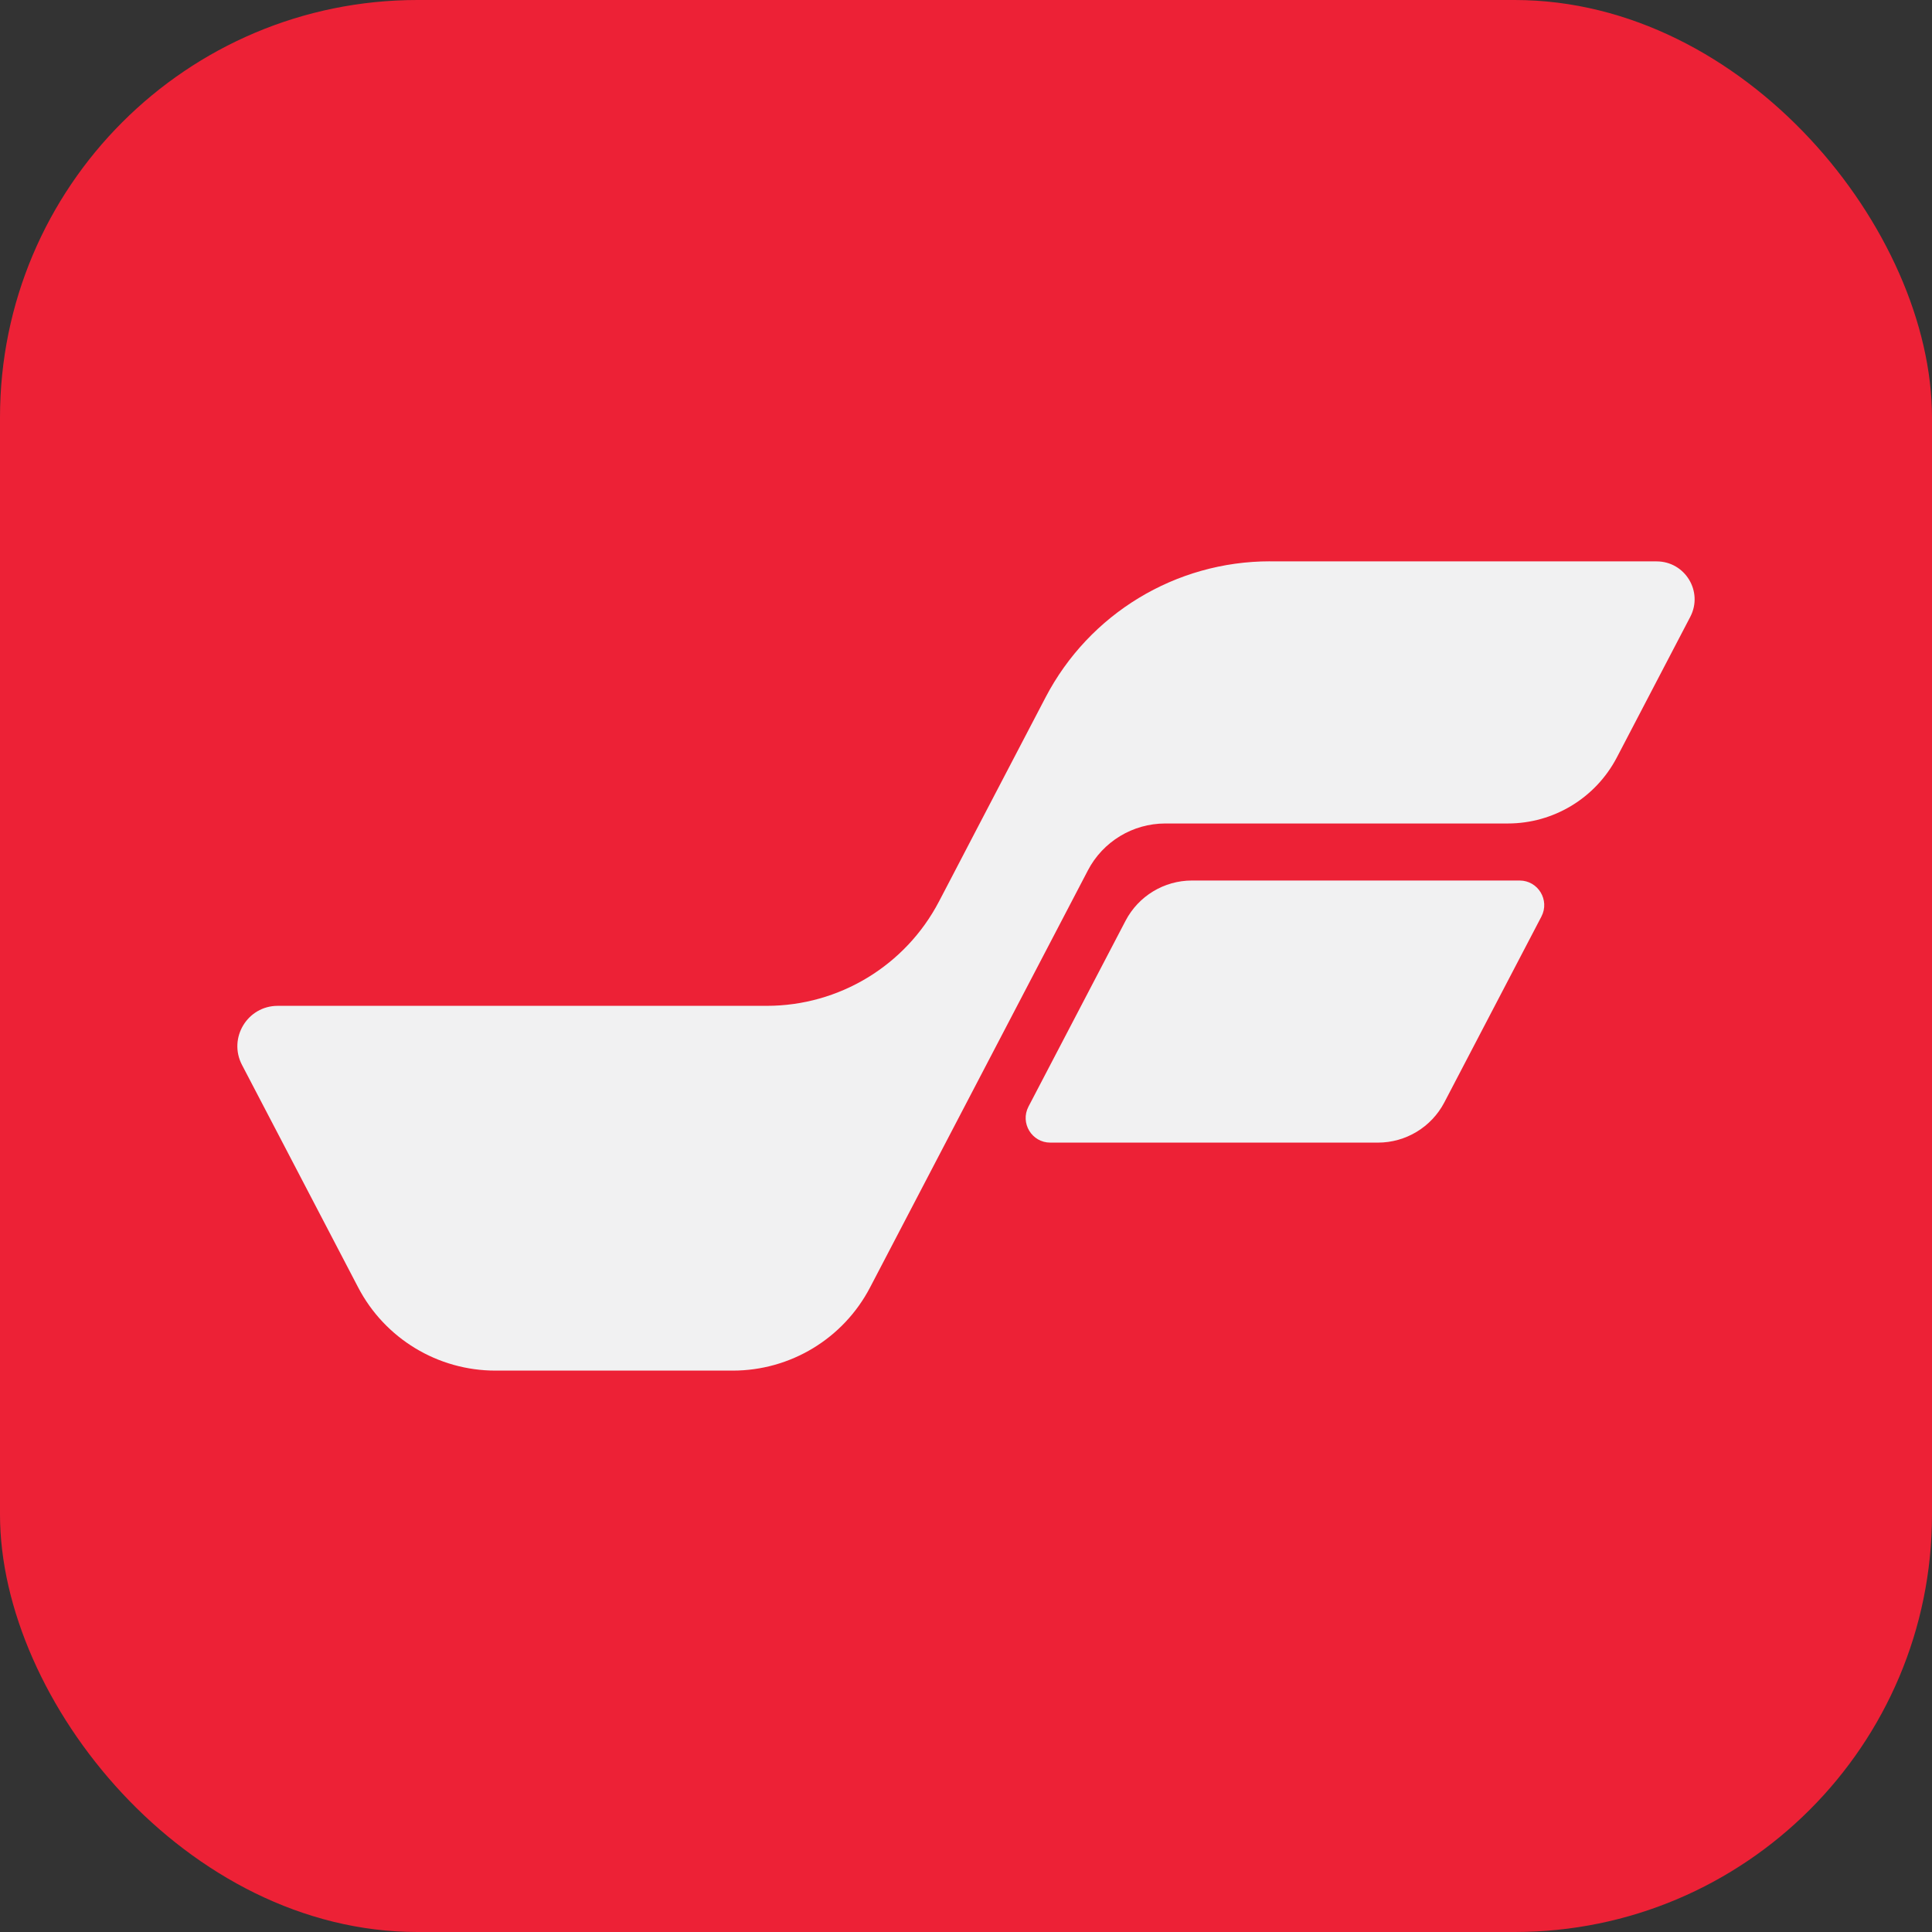
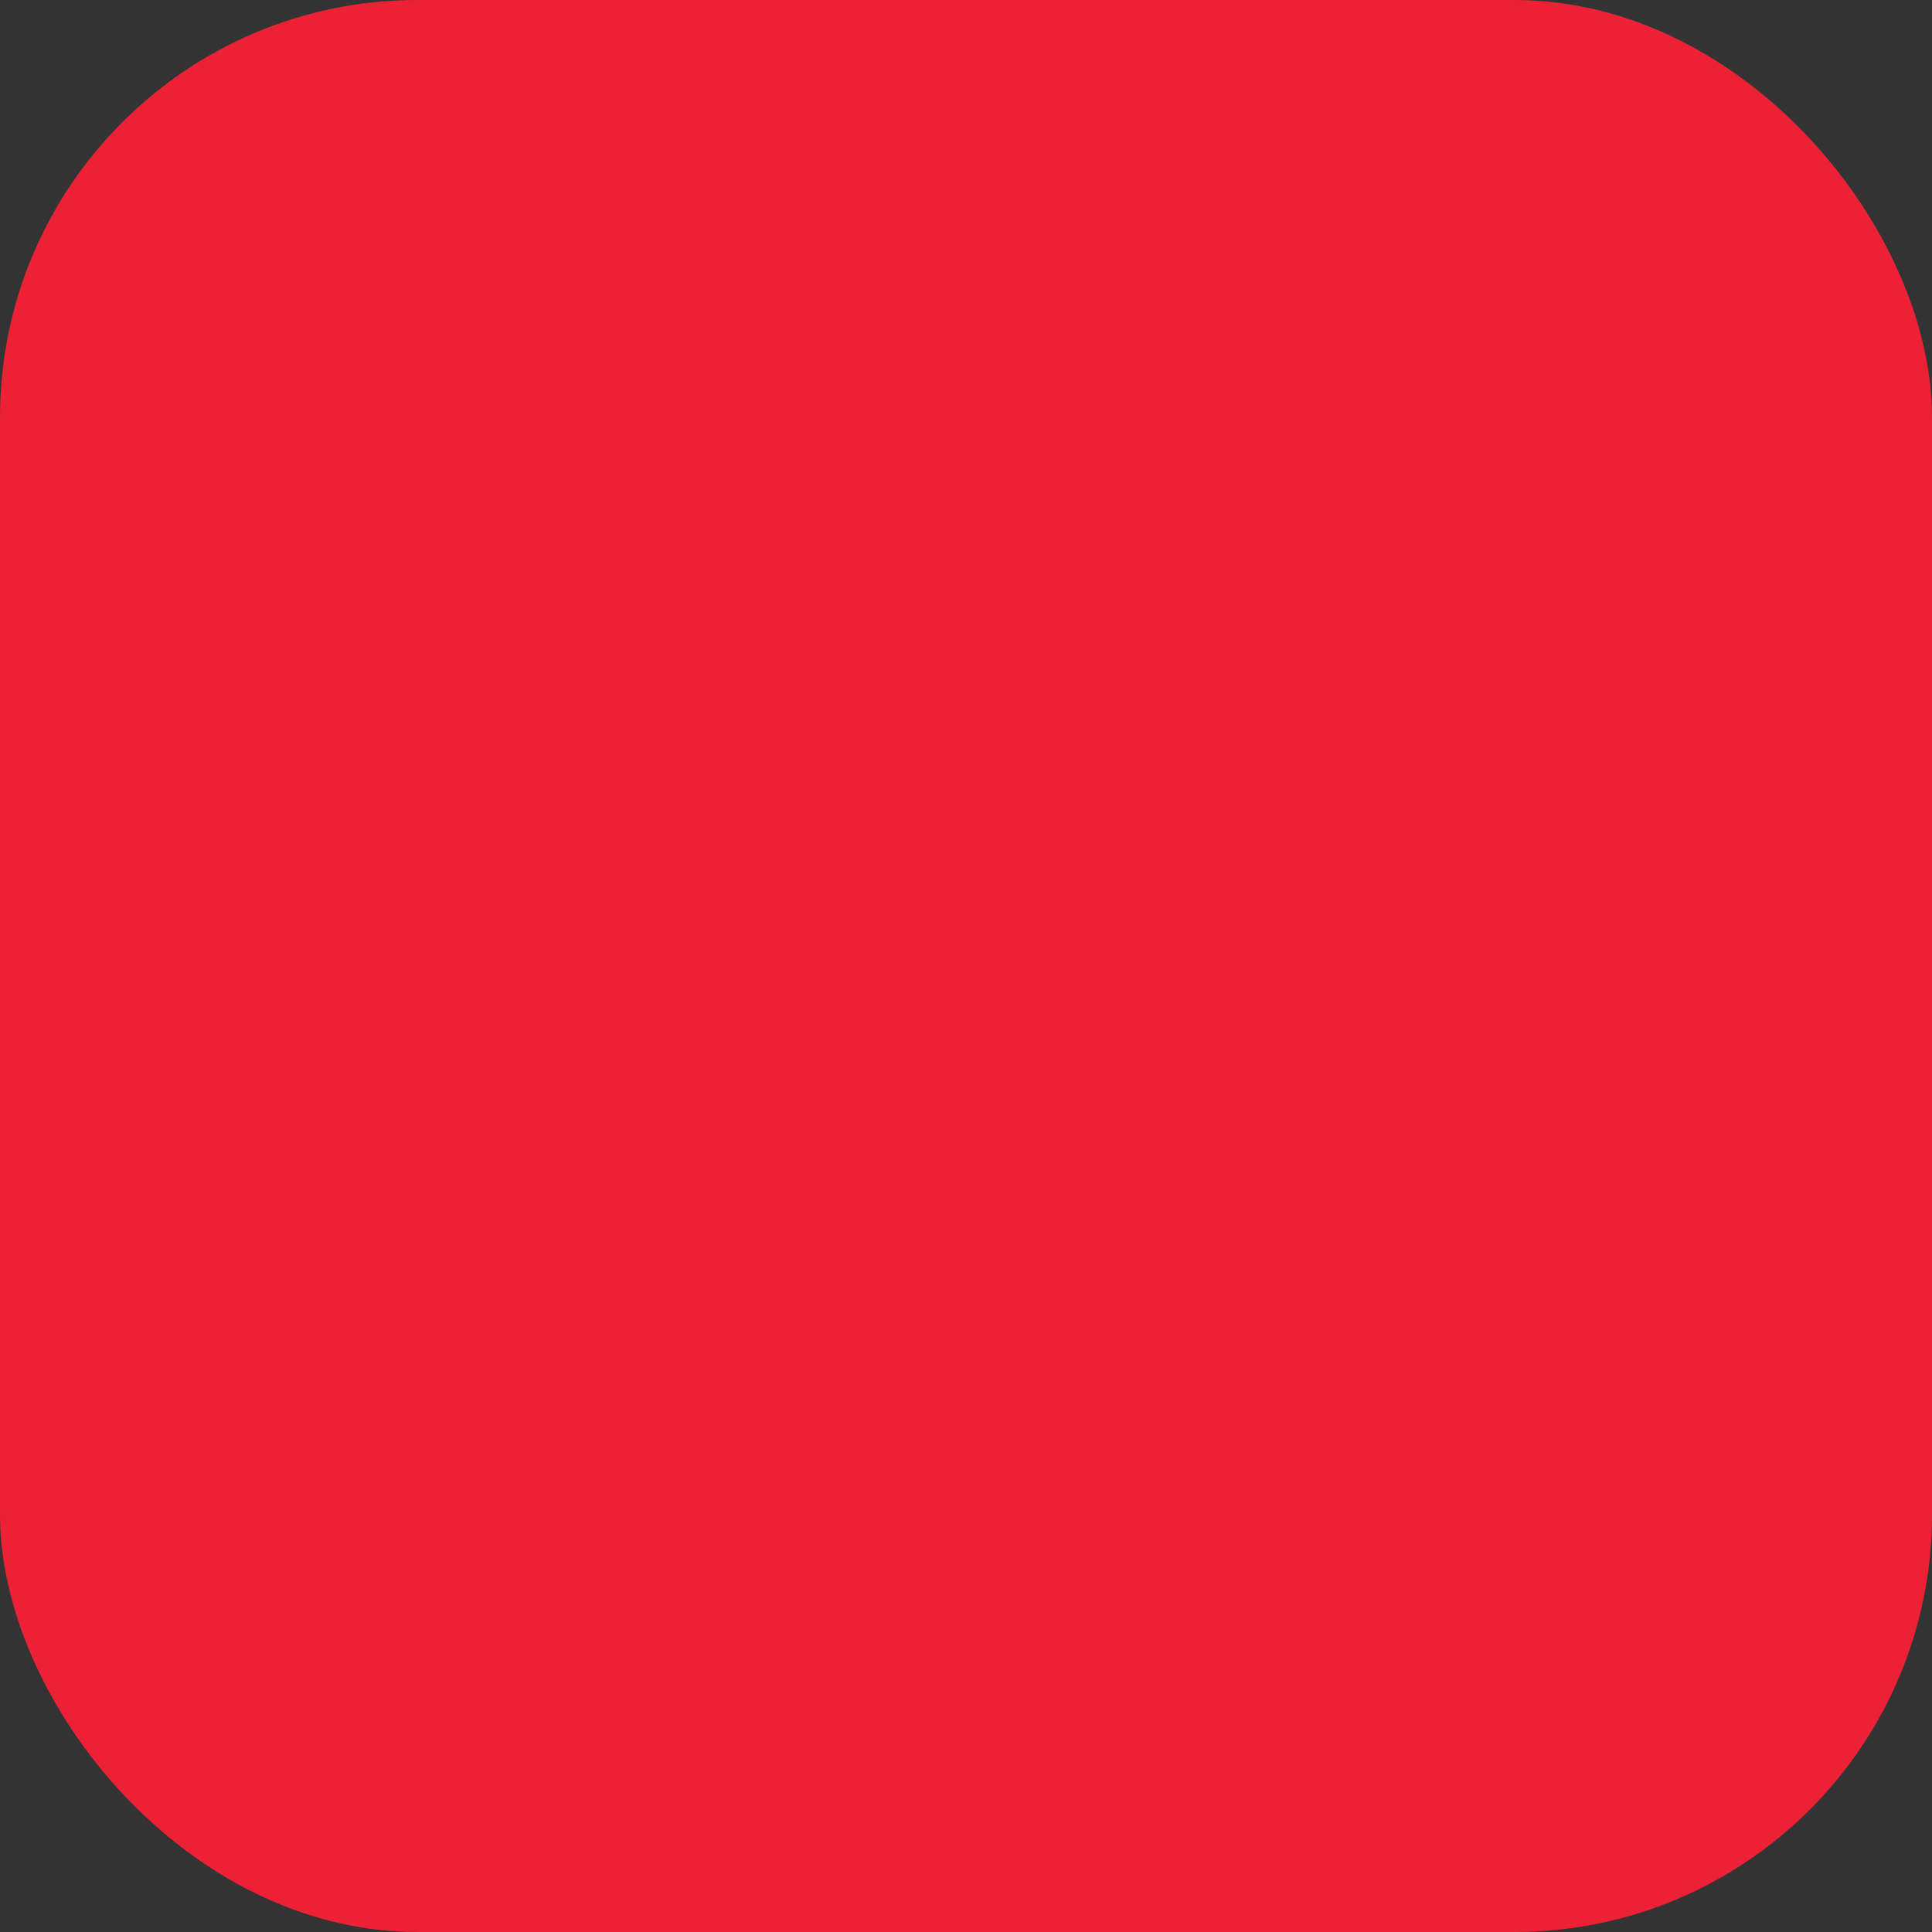
<svg xmlns="http://www.w3.org/2000/svg" version="1.1" width="262.86" height="262.86">
  <rect width="100%" height="100%" fill="#333333" stroke="none" />
  <svg id="SvgjsSvg1006" data-name="Layer 2" viewBox="0 0 262.86 262.86">
    <defs>
      <style>
      .cls-1 {
        fill: #ed2136;
      }

      .cls-2 {
        fill: #f1f1f2;
      }
    </style>
    </defs>
    <rect class="cls-1" width="262.86" height="262.86" rx="56.79" ry="56.79" />
    <g>
-       <path class="cls-2" d="M209.72,124.7l-13.21,25.29c-1.76,3.36-5.24,5.47-9.03,5.47h-44.58c-2.52,0-4.13-2.67-2.97-4.9l13.21-25.29c1.76-3.36,5.24-5.47,9.03-5.47h44.58c2.52,0,4.13,2.67,2.97,4.9Z" />
-       <path class="cls-2" d="M172.79,76.37c-12.83,0-24.59,7.13-30.53,18.5l-9.58,18.34-3.34,6.41-1.59,3.04c-4.56,8.72-13.59,14.19-23.43,14.19H37.79c-4.12,0-6.77,4.37-4.87,8.03l5.13,9.82,10.68,20.46c3.63,6.96,10.83,11.32,18.68,11.32h32.29c7.85,0,15.05-4.36,18.68-11.32l11.03-21.12,18.57-35.55.03-.06c2.05-3.93,6.11-6.39,10.54-6.39h46.6c6.23,0,11.94-3.46,14.83-8.98l9.99-19.13c1.8-3.44-.7-7.55-4.58-7.55h-52.6Z" />
-     </g>
+       </g>
  </svg>
  <style>@media (prefers-color-scheme: light) { :root { filter: none; } }
@media (prefers-color-scheme: dark) { :root { filter: none; } }
</style>
</svg>